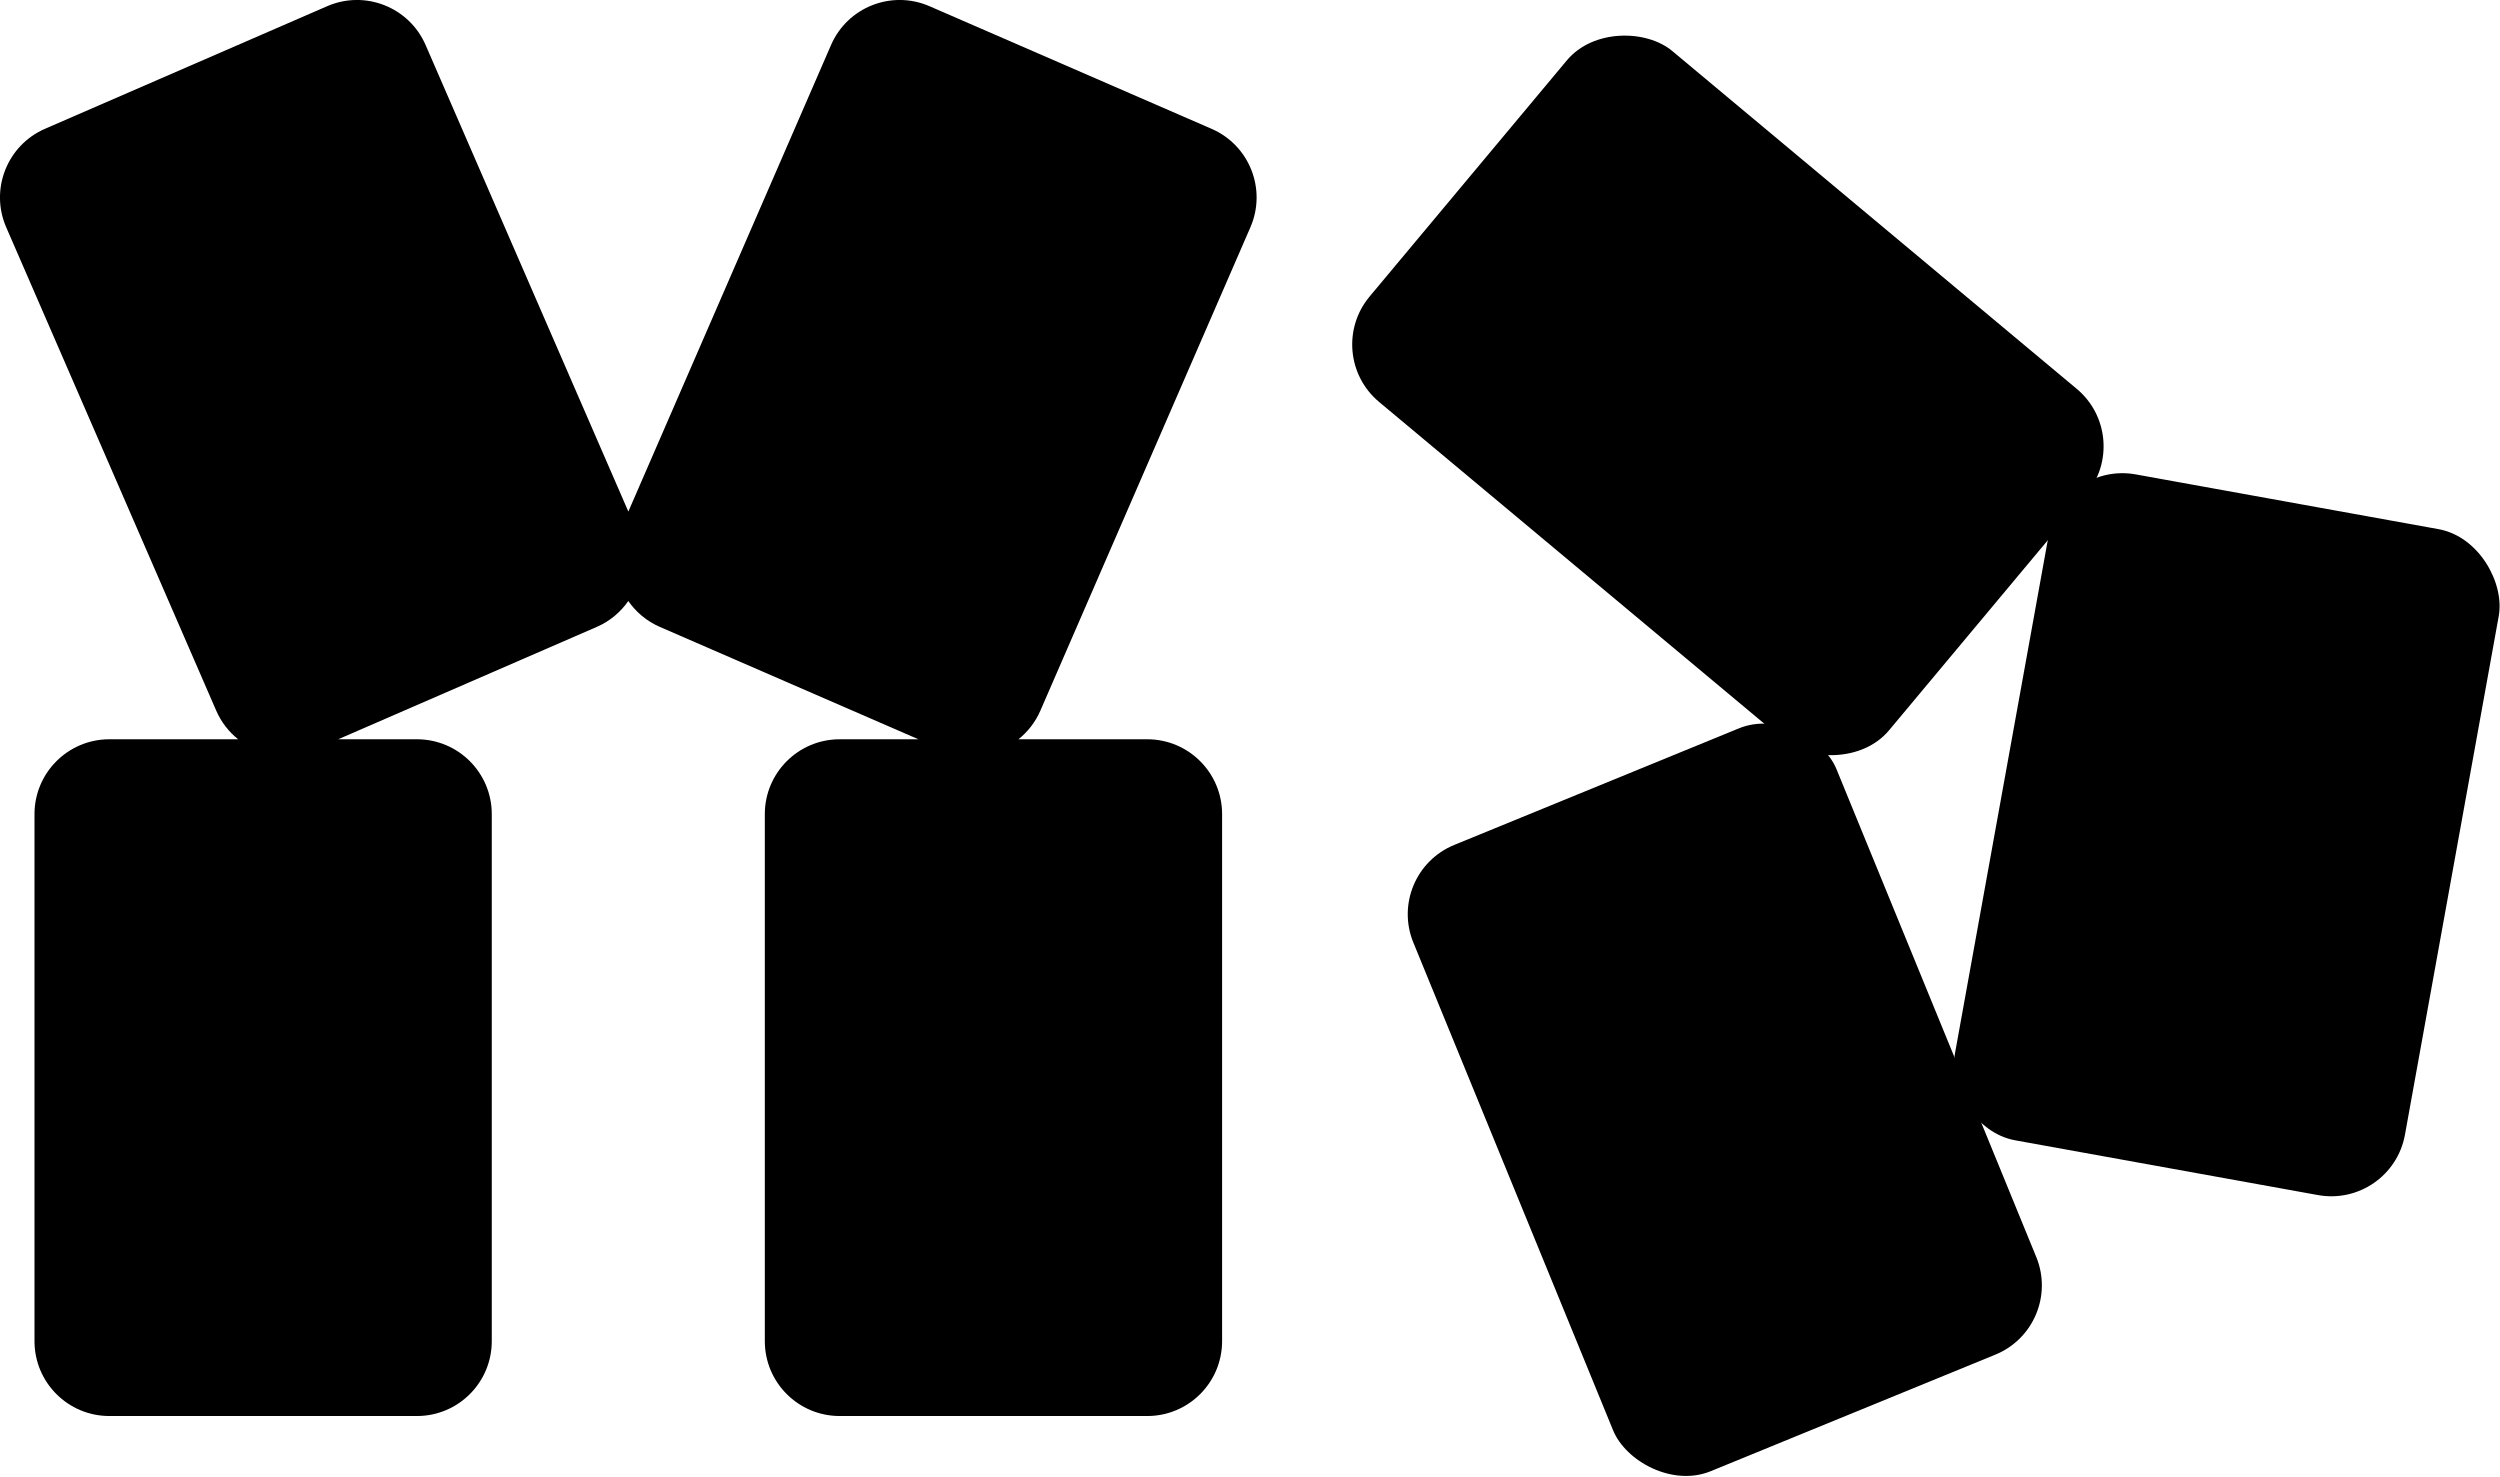
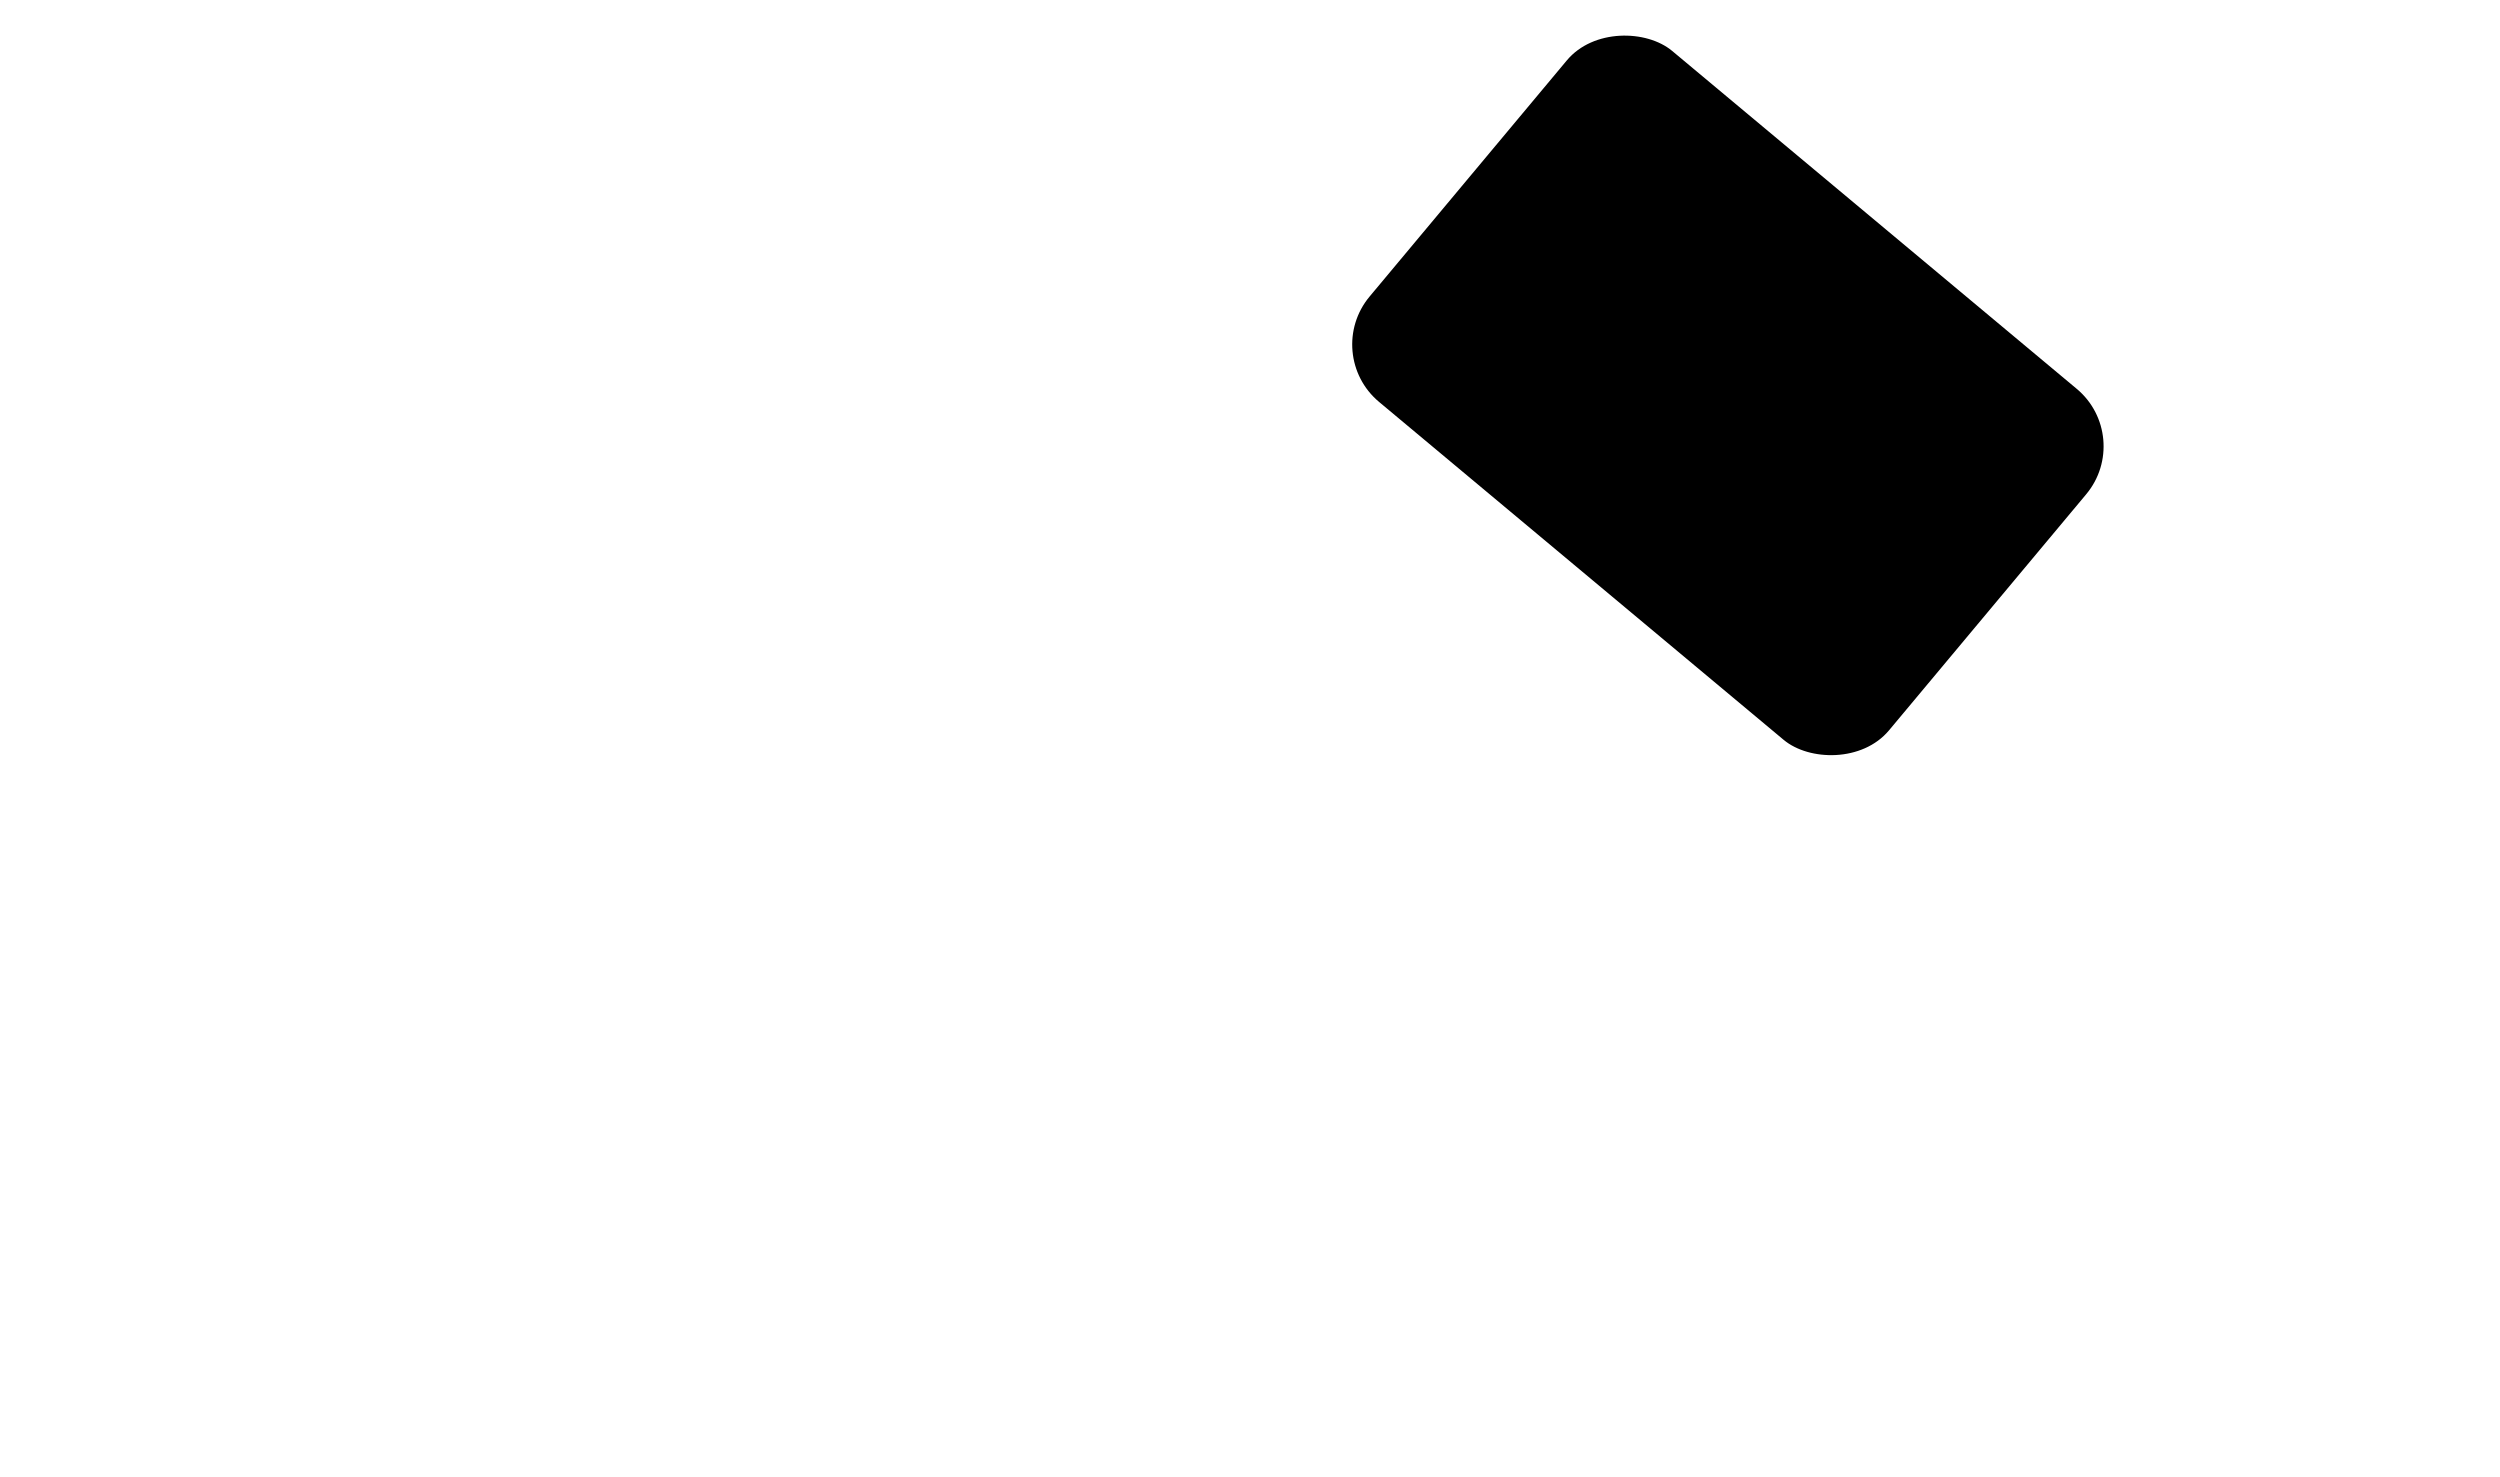
<svg xmlns="http://www.w3.org/2000/svg" id="Layer_2" data-name="Layer 2" viewBox="0 0 564.54 333.5">
  <g id="Layer_2-2" data-name="Layer 2">
    <g id="MP_2">
-       <path d="M275.97,302.86v-119.02c0-9.33-7.57-16.9-16.9-16.9h-29.09c2.09-1.67,3.81-3.84,4.95-6.46l47.43-109.16c3.72-8.56-.21-18.52-8.77-22.23L209.89,1.4c-8.56-3.72-18.52,.21-22.23,8.77l-45.77,105.35L96.11,10.17c-3.72-8.56-13.67-12.49-22.23-8.77L10.17,29.08C1.61,32.8-2.32,42.76,1.4,51.32l47.43,109.16c1.14,2.62,2.86,4.8,4.95,6.46H24.69c-9.33,0-16.9,7.57-16.9,16.9v119.02c0,9.33,7.57,16.9,16.9,16.9H94.15c9.33,0,16.9-7.57,16.9-16.9v-119.02c0-9.33-7.57-16.9-16.9-16.9h-17.78l58.4-25.38c2.98-1.29,5.38-3.36,7.11-5.84,1.73,2.48,4.13,4.54,7.11,5.84l58.4,25.38h-17.78c-9.33,0-16.9,7.57-16.9,16.9v119.02c0,9.33,7.57,16.9,16.9,16.9h69.46c9.33,0,16.9-7.57,16.9-16.9Z" />
-     </g>
+       </g>
    <g id="P3">
      <rect id="SINGLE" x="338.58" y="12.9" width="103.26" height="152.82" rx="16.9" ry="16.9" transform="translate(71.5 331.52) rotate(-50.13)" />
-       <rect id="SINGLE-2" data-name="SINGLE" x="451.25" y="112.05" width="103.26" height="152.82" rx="16.9" ry="16.9" transform="translate(41.54 -86.44) rotate(10.25)" />
-       <rect id="SINGLE-3" data-name="SINGLE" x="337.86" y="171.95" width="103.26" height="152.82" rx="16.9" ry="16.9" transform="translate(-65.07 166.12) rotate(-22.27)" />
    </g>
  </g>
</svg>